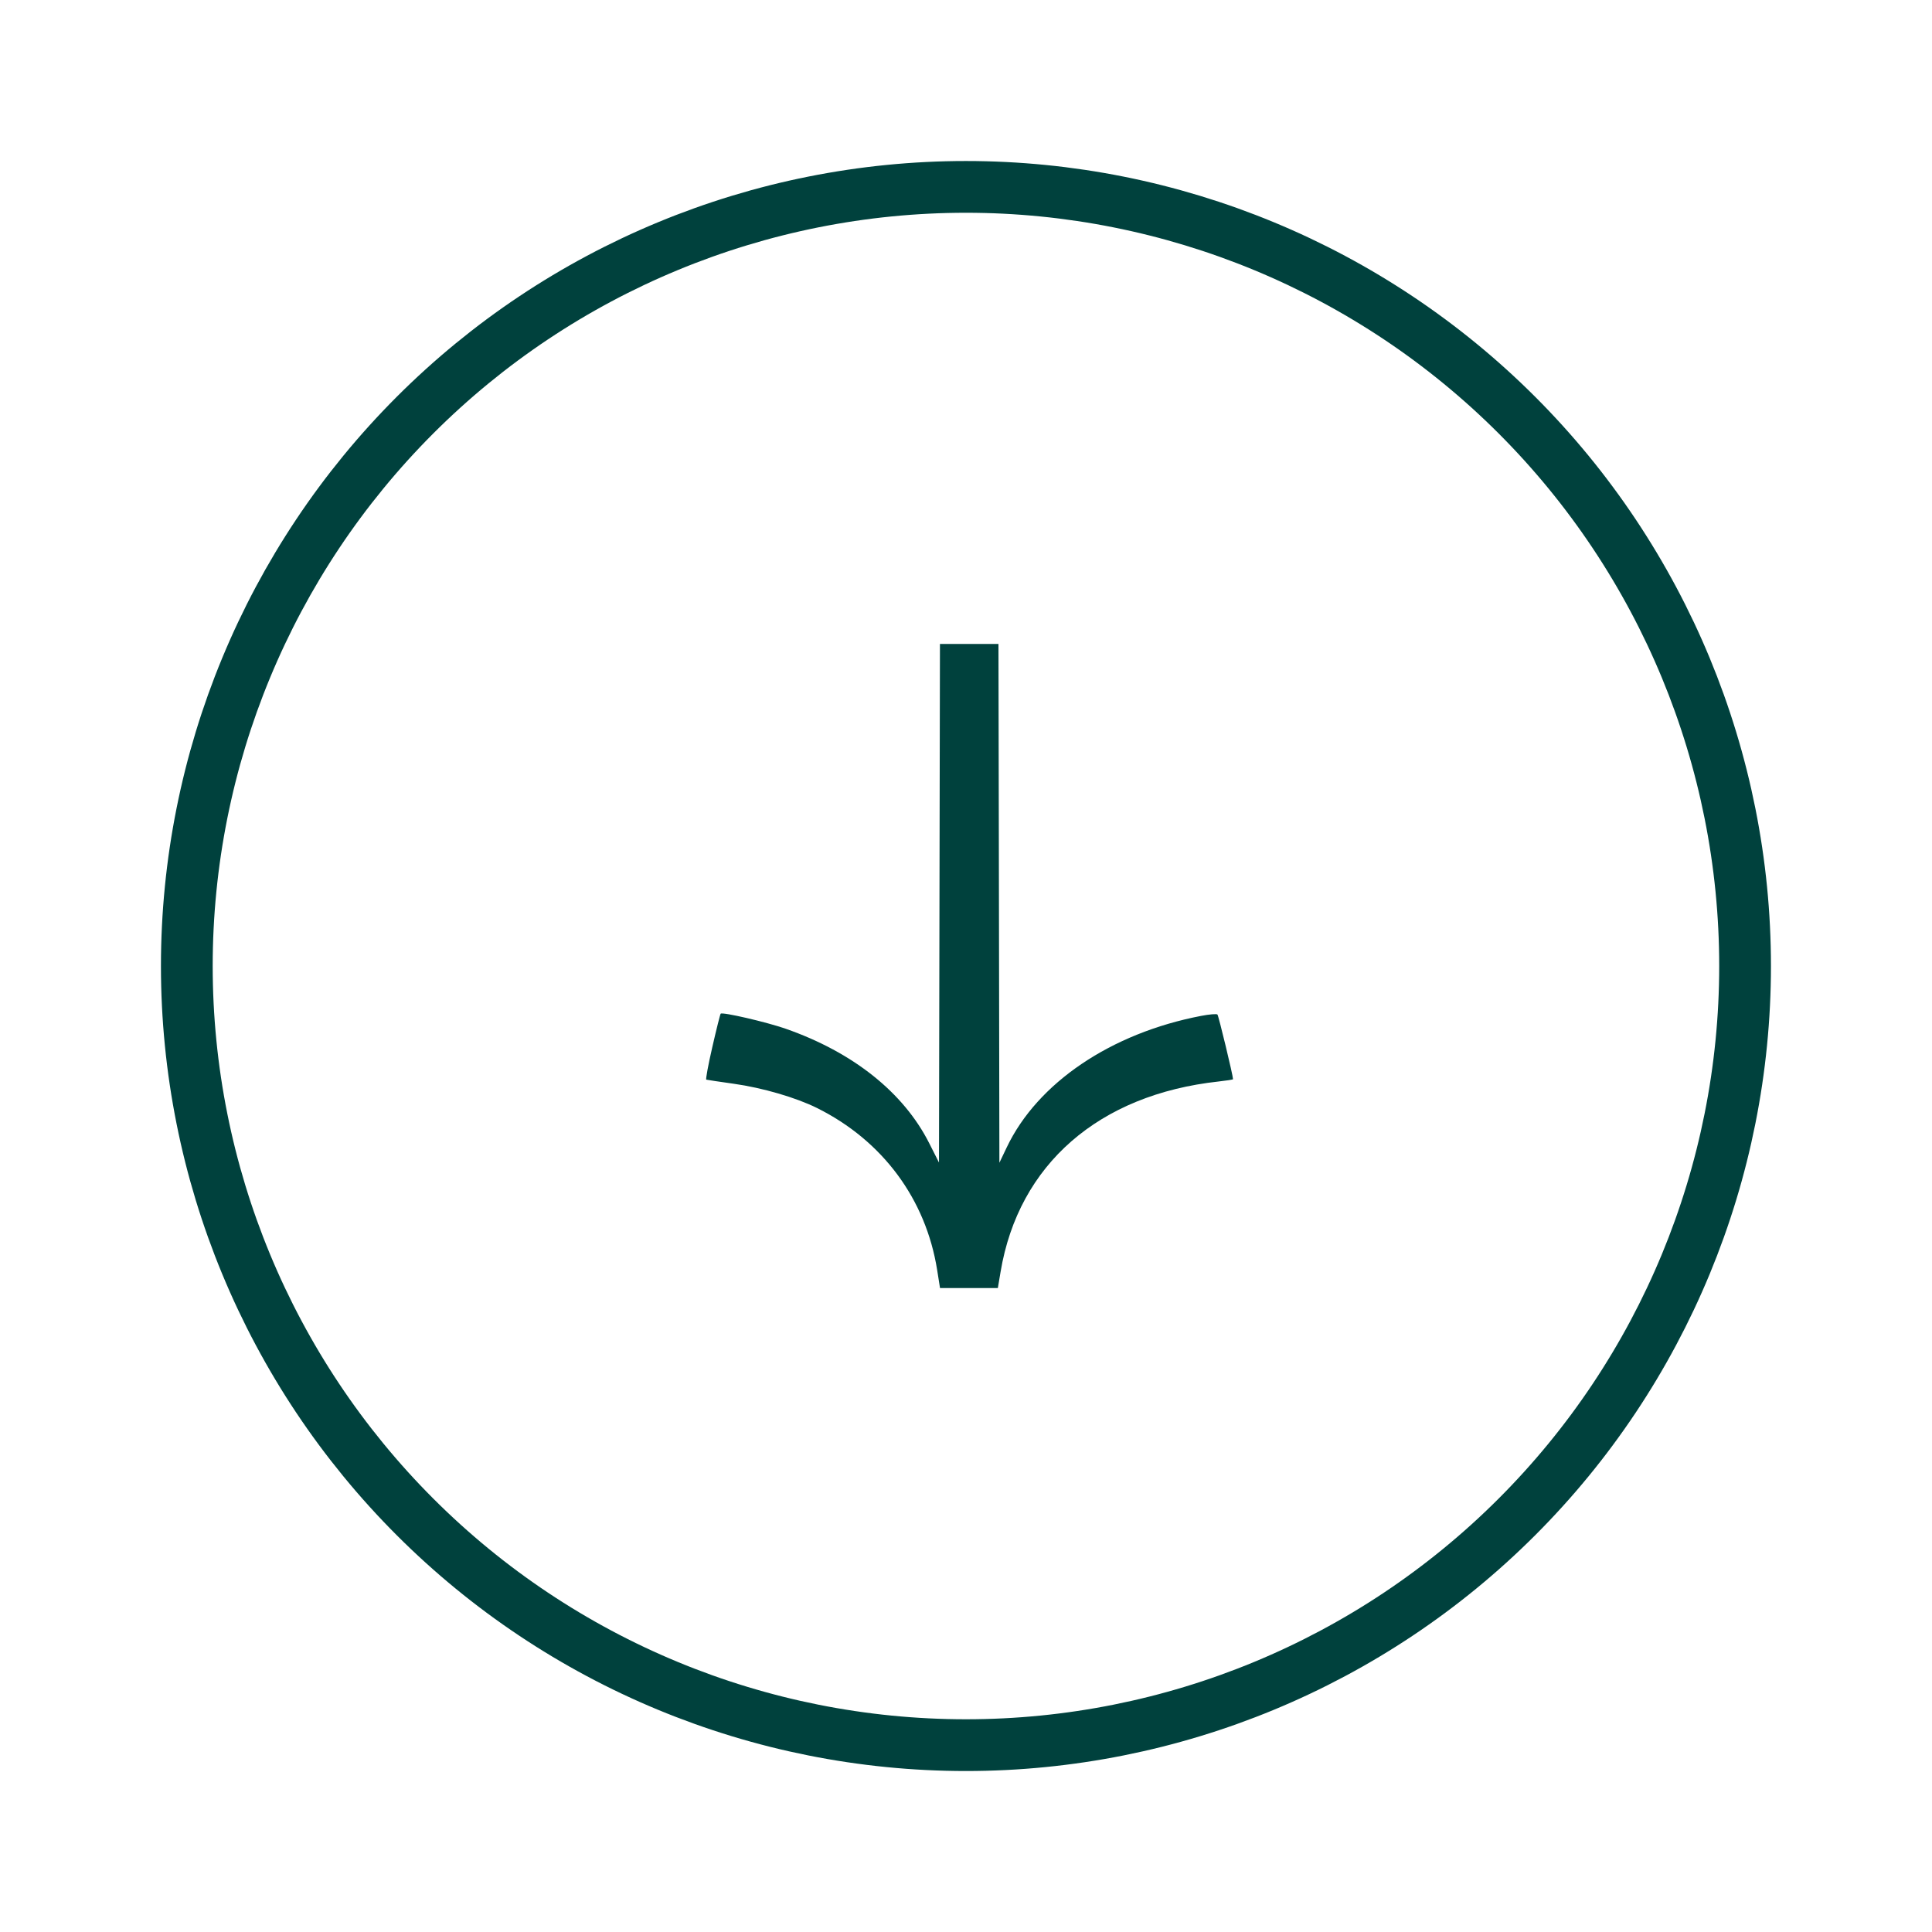
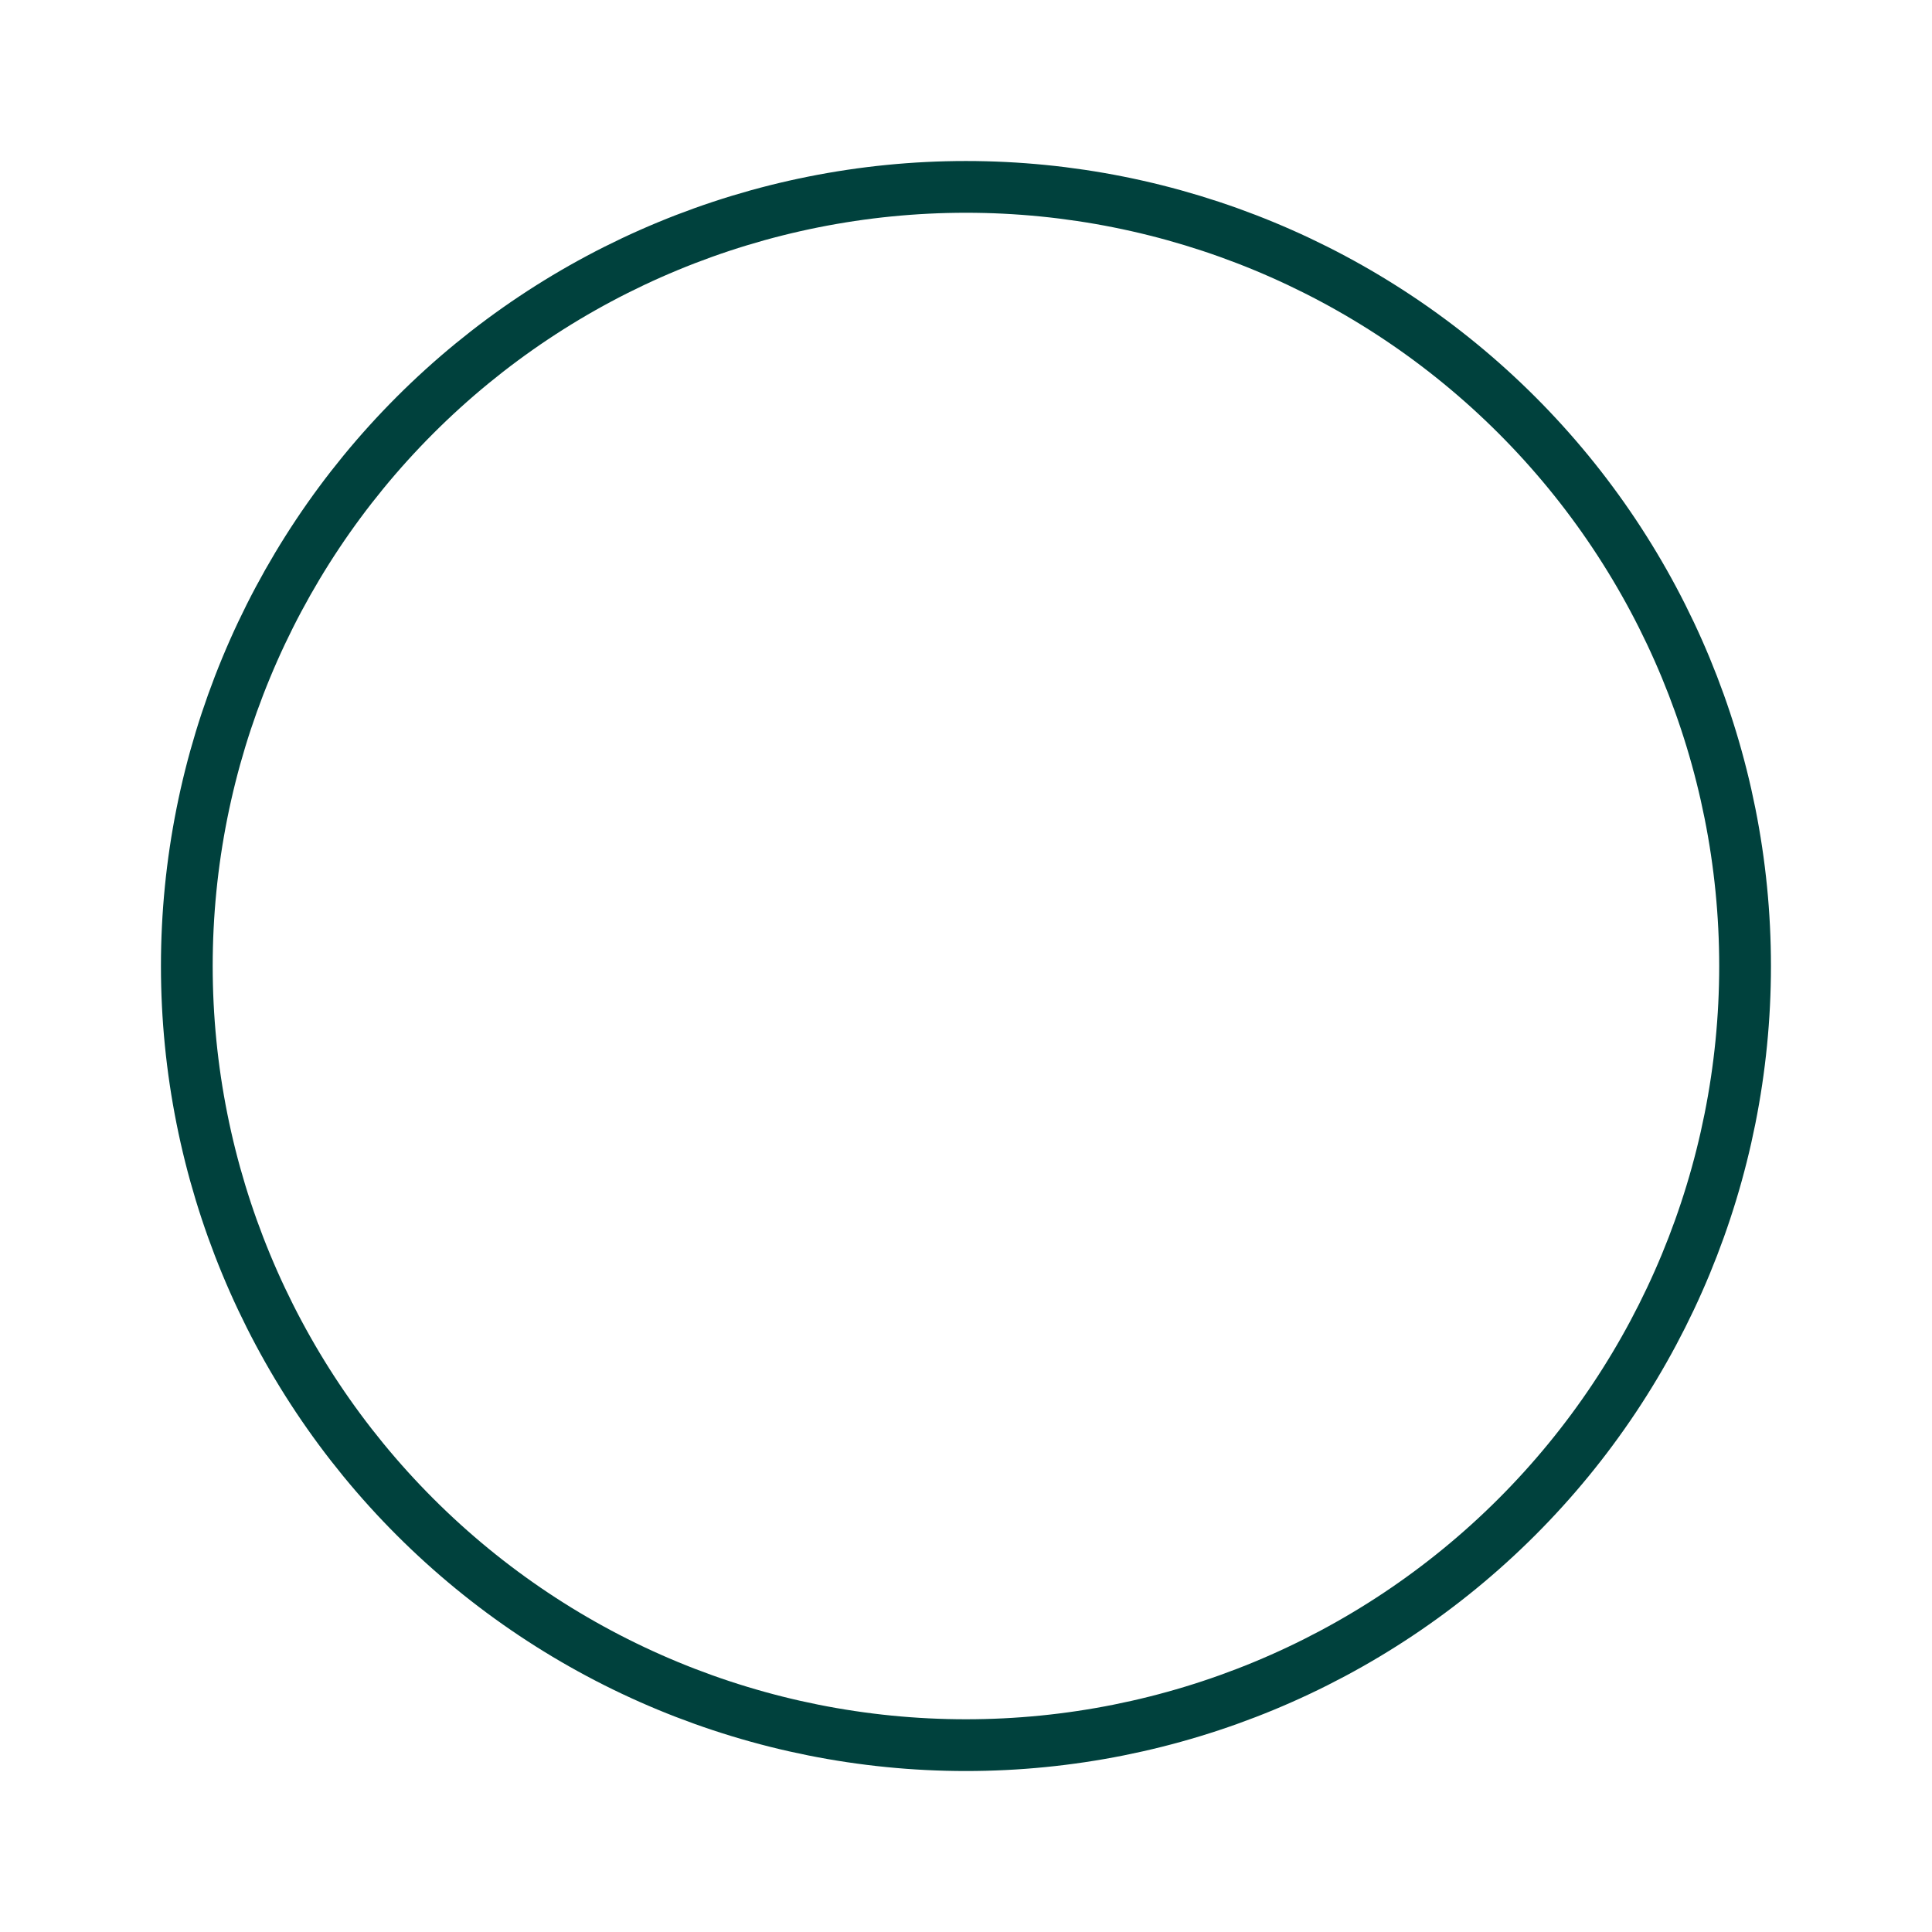
<svg xmlns="http://www.w3.org/2000/svg" width="56" height="56" viewBox="0 0 56 56" fill="none">
  <path d="M50.582 28C50.582 33.99 48.203 39.734 43.968 43.969C39.733 48.204 33.988 50.584 27.999 50.584C22.009 50.584 16.265 48.204 12.03 43.969C7.795 39.734 5.415 33.99 5.415 28C5.415 22.011 7.795 16.267 12.03 12.032C16.265 7.797 22.01 5.417 27.999 5.417C33.988 5.418 39.733 7.797 43.968 12.032C48.203 16.267 50.582 22.011 50.582 28Z" stroke="#00413D" stroke-width="1.5" />
  <g clip-path="url(#clip0_5105_26059)">
-     <path class="arrow" d="M20.889 29.382C20.875 29.396 20.766 29.83 20.648 30.345C20.529 30.86 20.45 31.288 20.472 31.294C20.494 31.301 20.852 31.355 21.267 31.413C22.101 31.53 23.075 31.814 23.683 32.117C25.581 33.061 26.837 34.756 27.164 36.812L27.247 37.335L28.085 37.335L28.923 37.335L29.003 36.861C29.524 33.752 31.849 31.726 35.327 31.347C35.554 31.322 35.74 31.293 35.74 31.281C35.74 31.176 35.321 29.439 35.288 29.406C35.264 29.383 35.051 29.4 34.815 29.446C32.2 29.948 30.072 31.388 29.182 33.255L28.968 33.703L28.952 24.491L28.941 18.665L27.245 18.665L27.234 24.506L27.217 33.697L26.931 33.131C26.187 31.664 24.729 30.502 22.772 29.818C22.214 29.623 20.943 29.329 20.889 29.382Z" fill="#00413D" />
-   </g>
+     </g>
  <defs>
    <clipPath id="clip0_5105_26059">
-       <rect width="30.154" height="30.154" fill="white" transform="translate(49.32 28) rotate(135)" />
-     </clipPath>
+       </clipPath>
  </defs>
</svg>